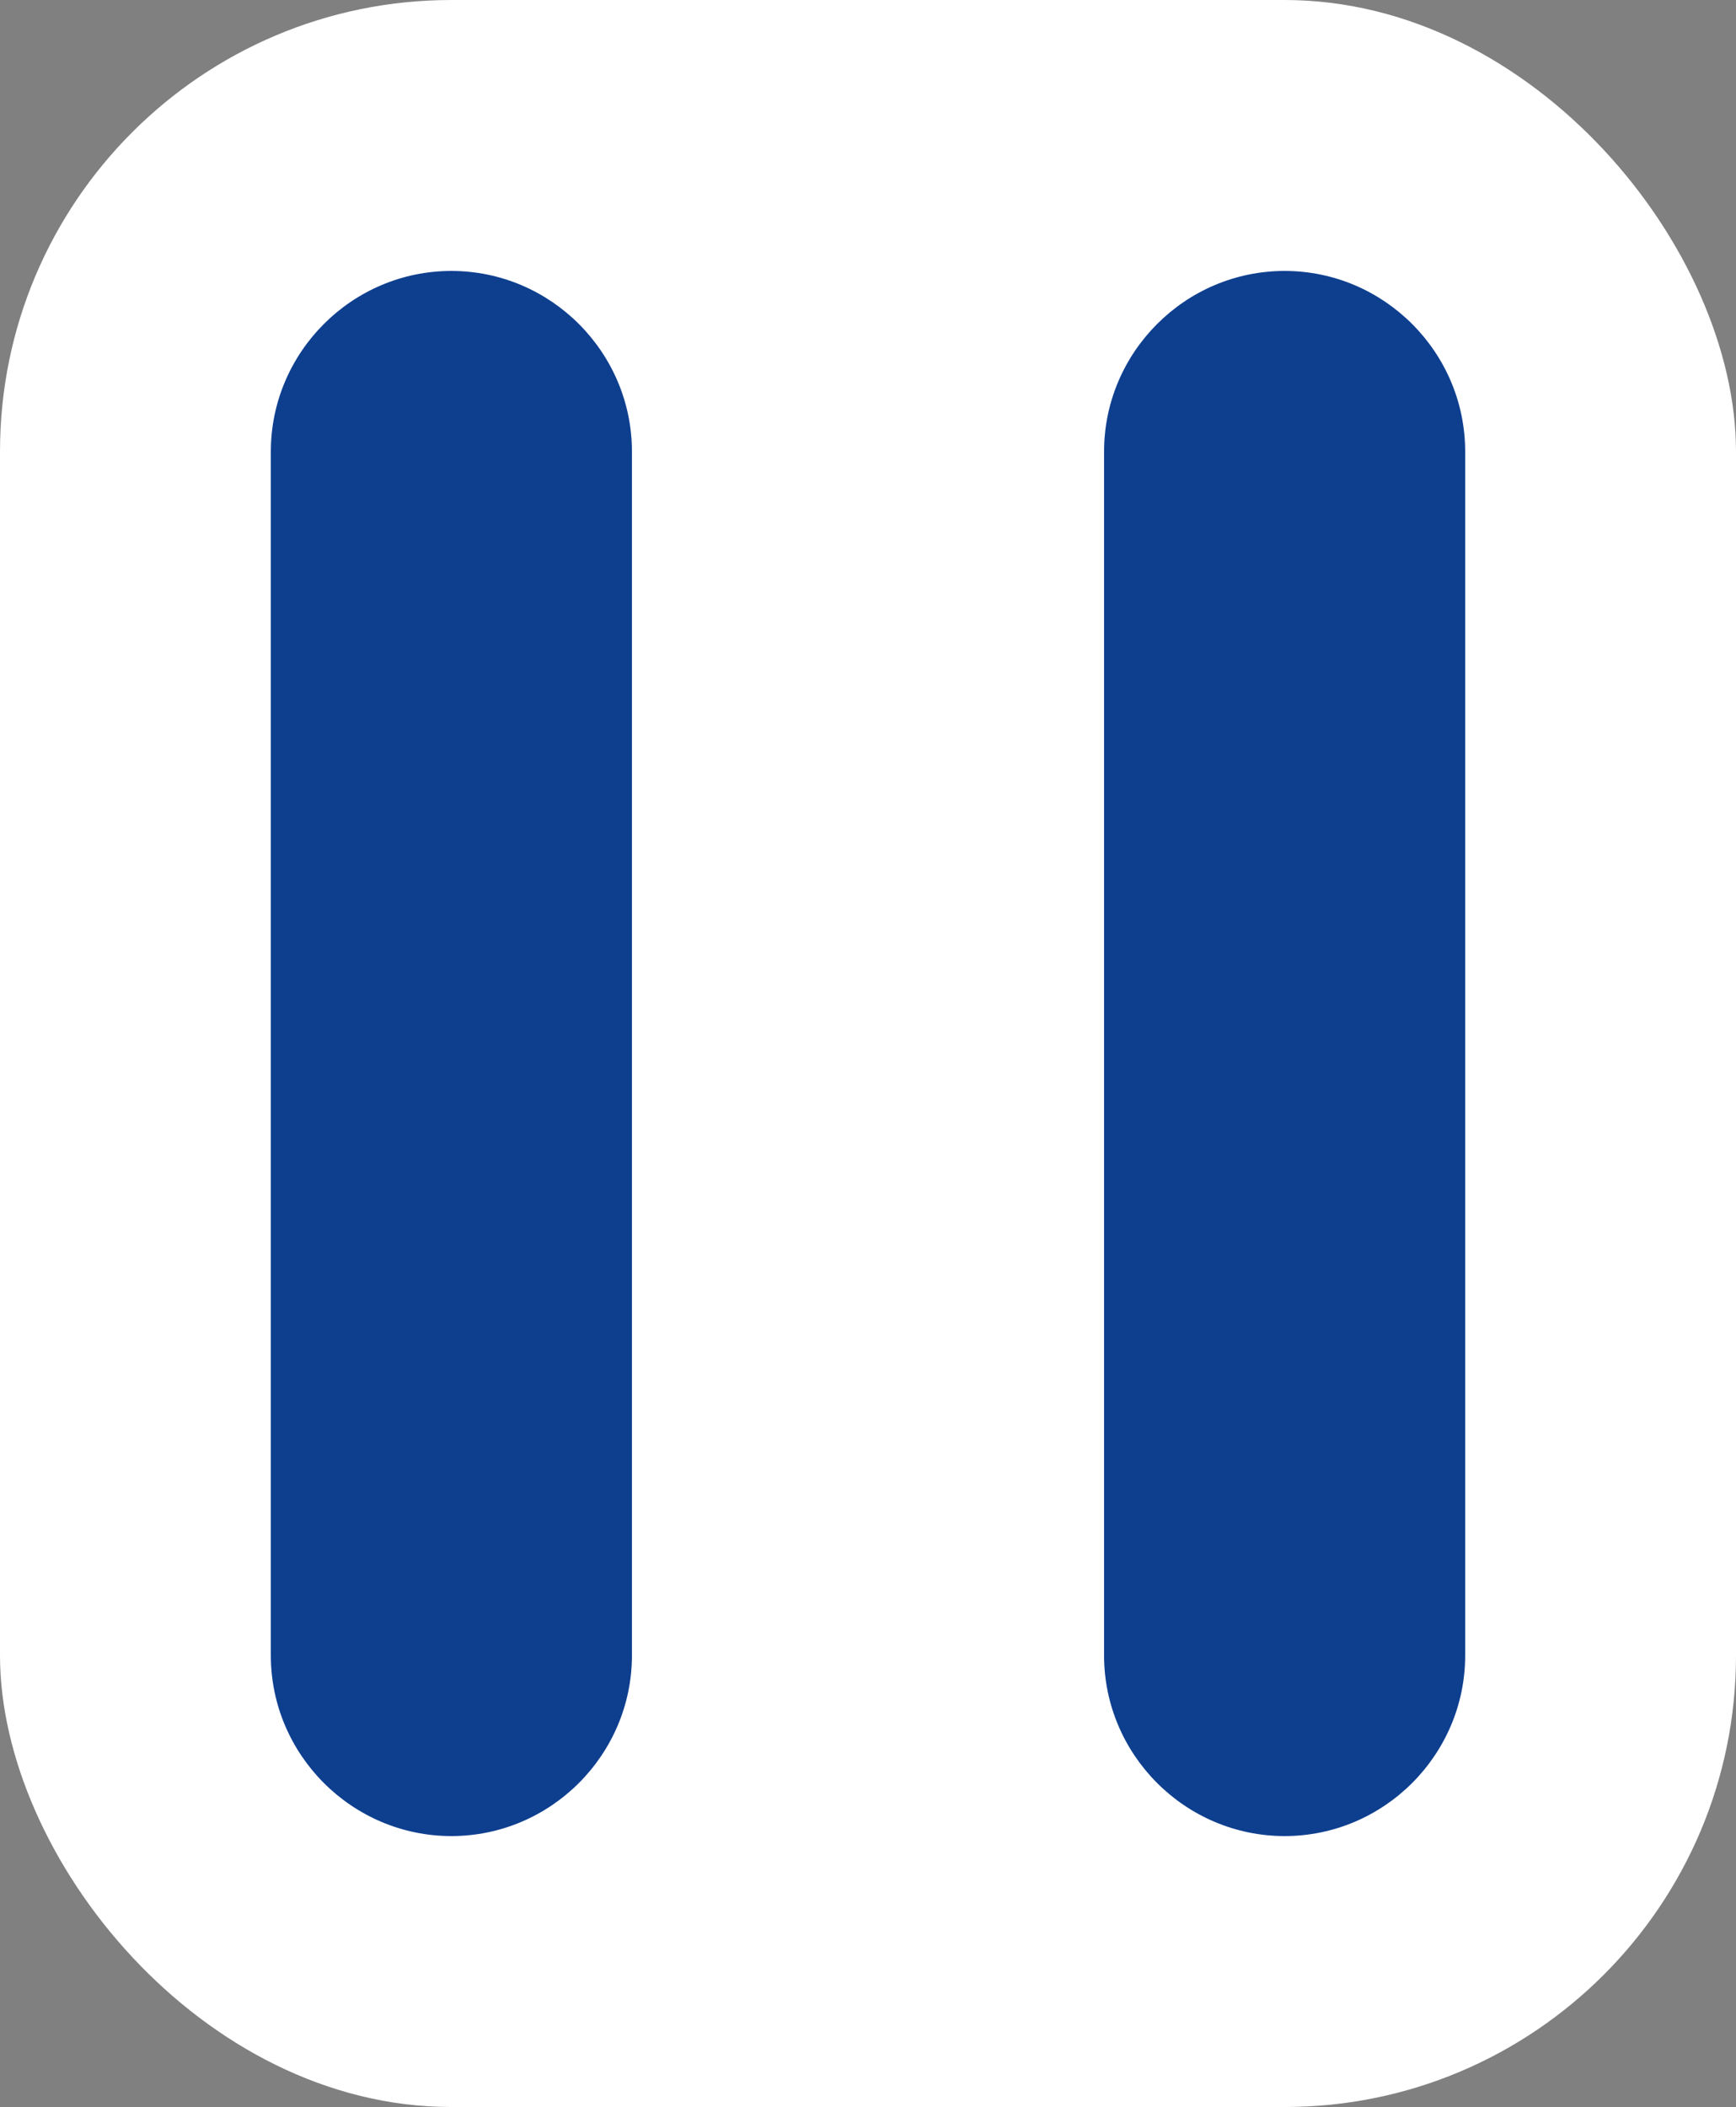
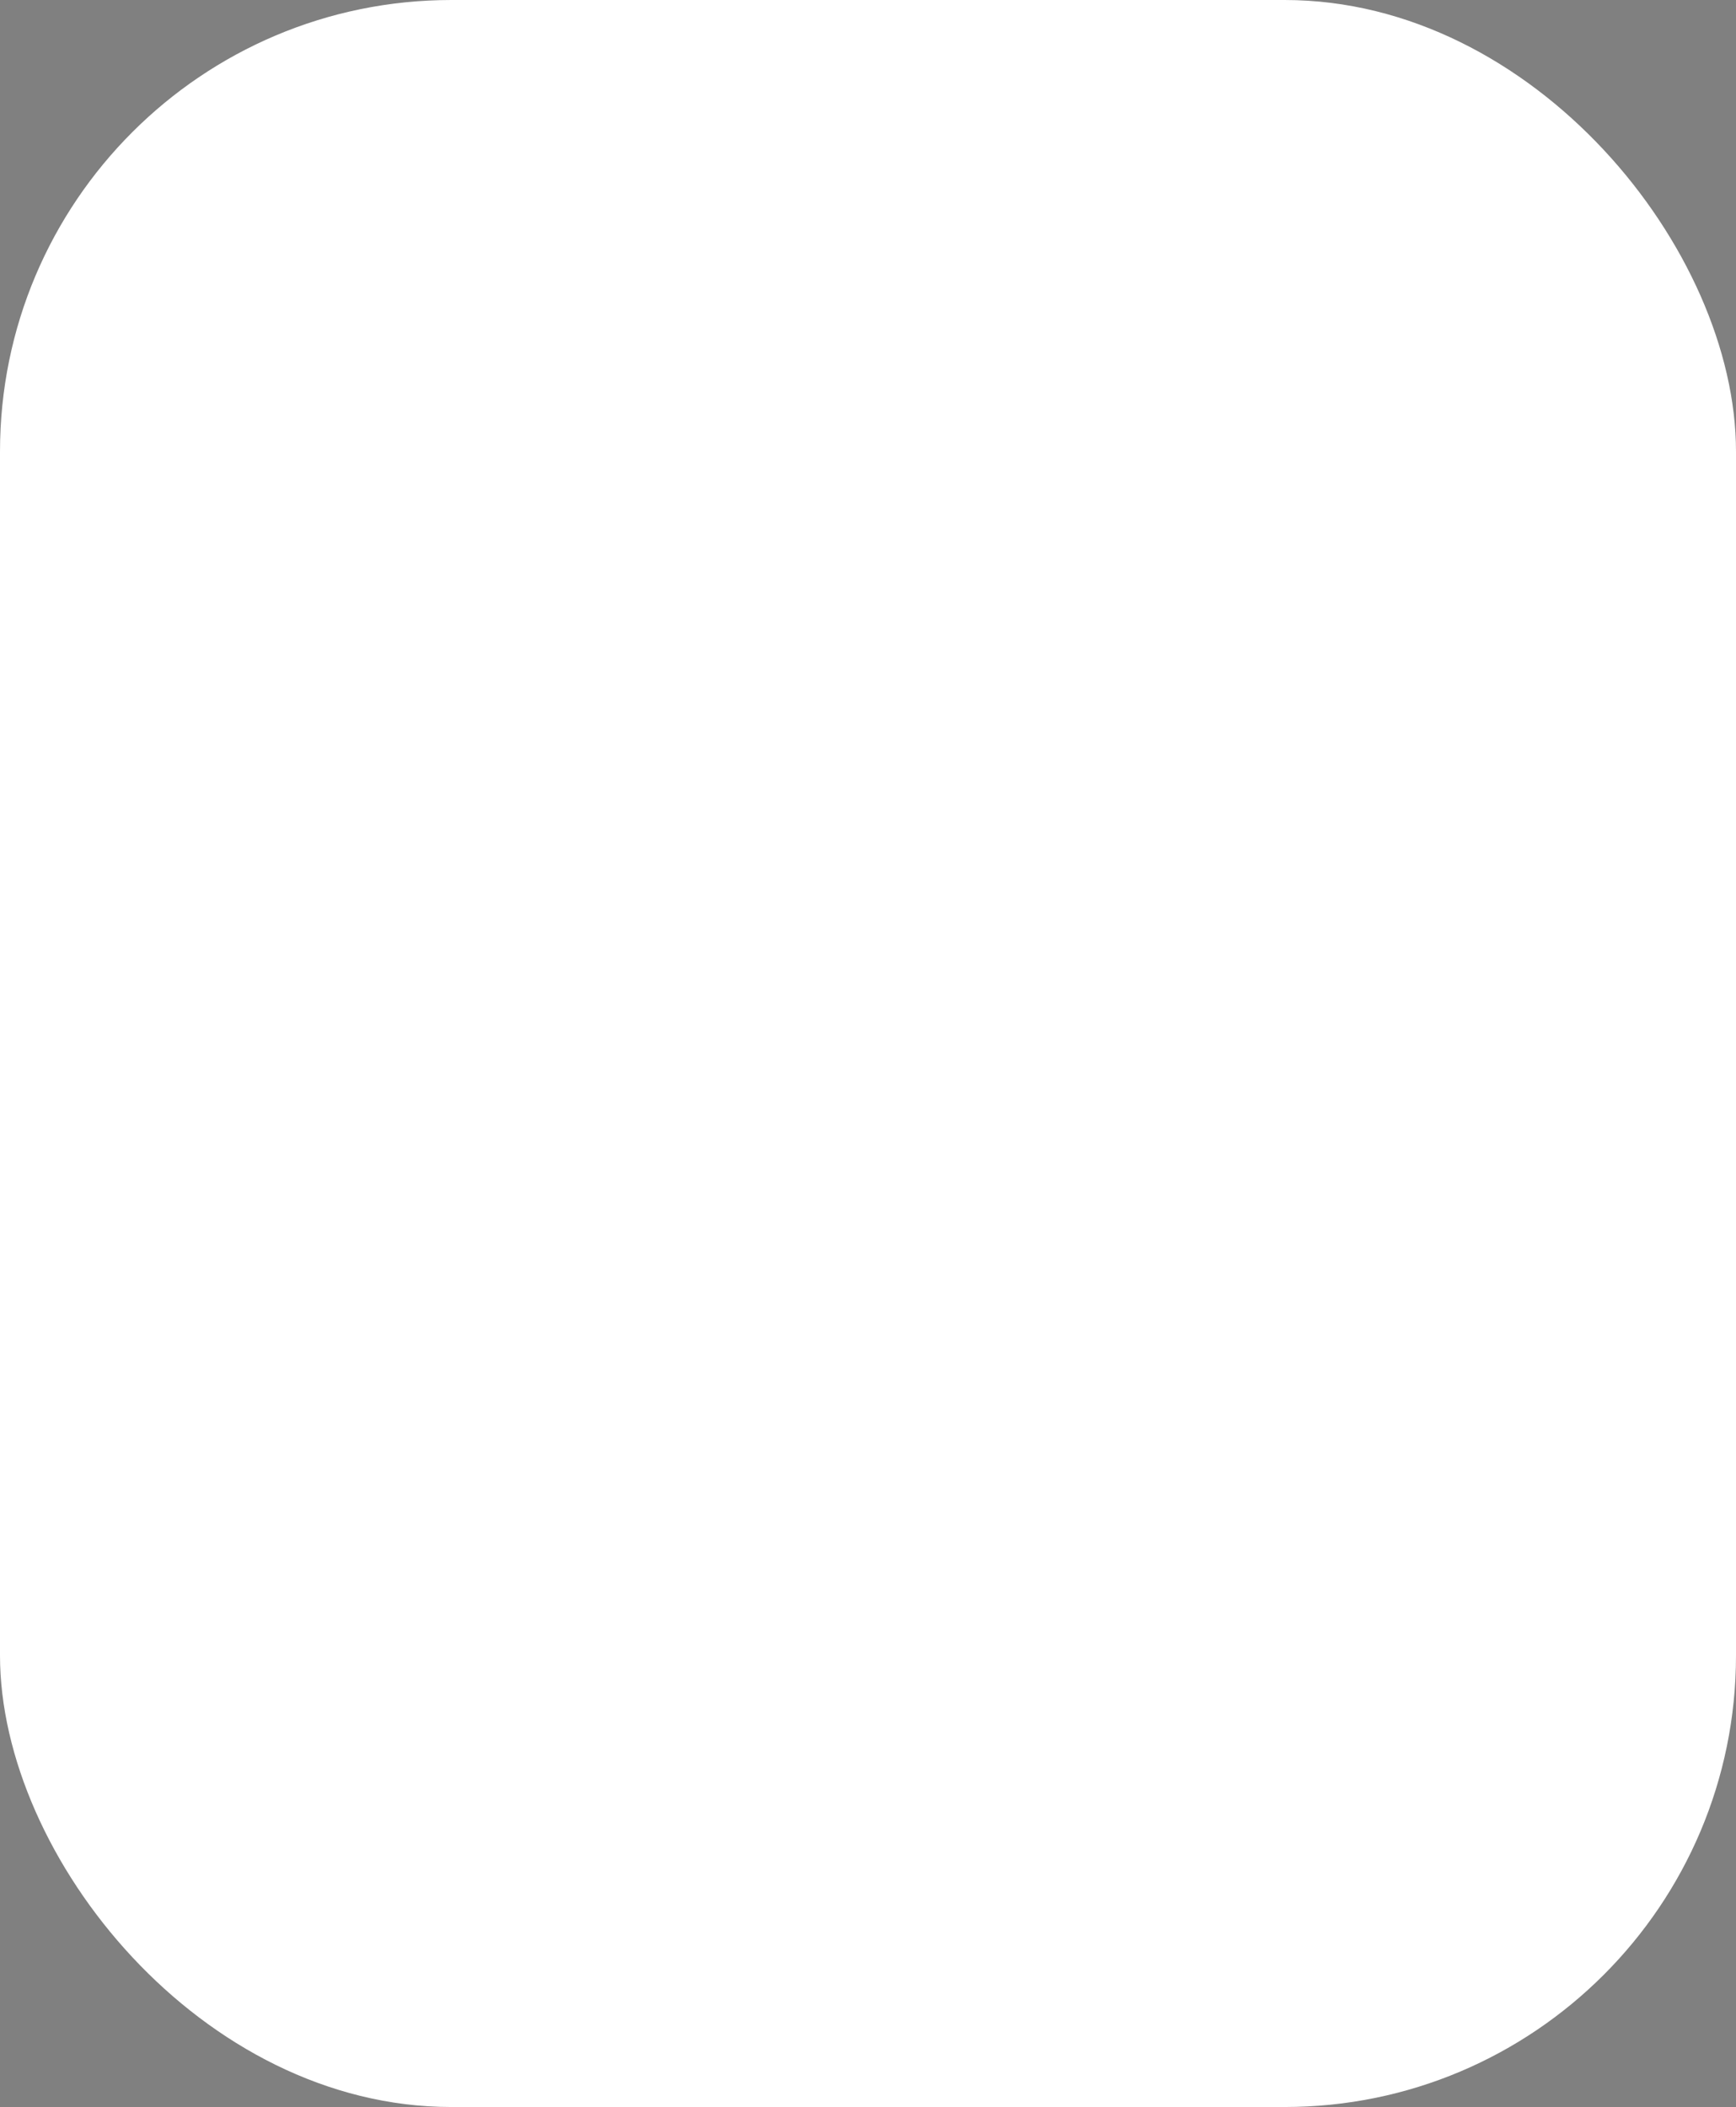
<svg xmlns="http://www.w3.org/2000/svg" id="Form" viewBox="0 0 19.23 23.33">
  <rect x="0" y="0" width="19.23" height="23.33" fill="#808080" stroke="none" />
  <defs>
    <style>
      .cls-1 {
        fill: #0e3f8f;
      }

      .cls-2 {
        fill: #fff;
      }
    </style>
  </defs>
  <rect class="cls-2" width="19.23" height="23.33" rx="5" ry="5" />
-   <path class="cls-1" d="M14.23,20.33c-1.1,0-2-.9-2-2V5c0-1.1.9-2,2-2s2,.9,2,2v13.33c0,1.1-.9,2-2,2Z" />
-   <path class="cls-1" d="M5,20.33c-1.1,0-2-.9-2-2V5c0-1.1.9-2,2-2s2,.9,2,2v13.33c0,1.1-.9,2-2,2Z" />
</svg>